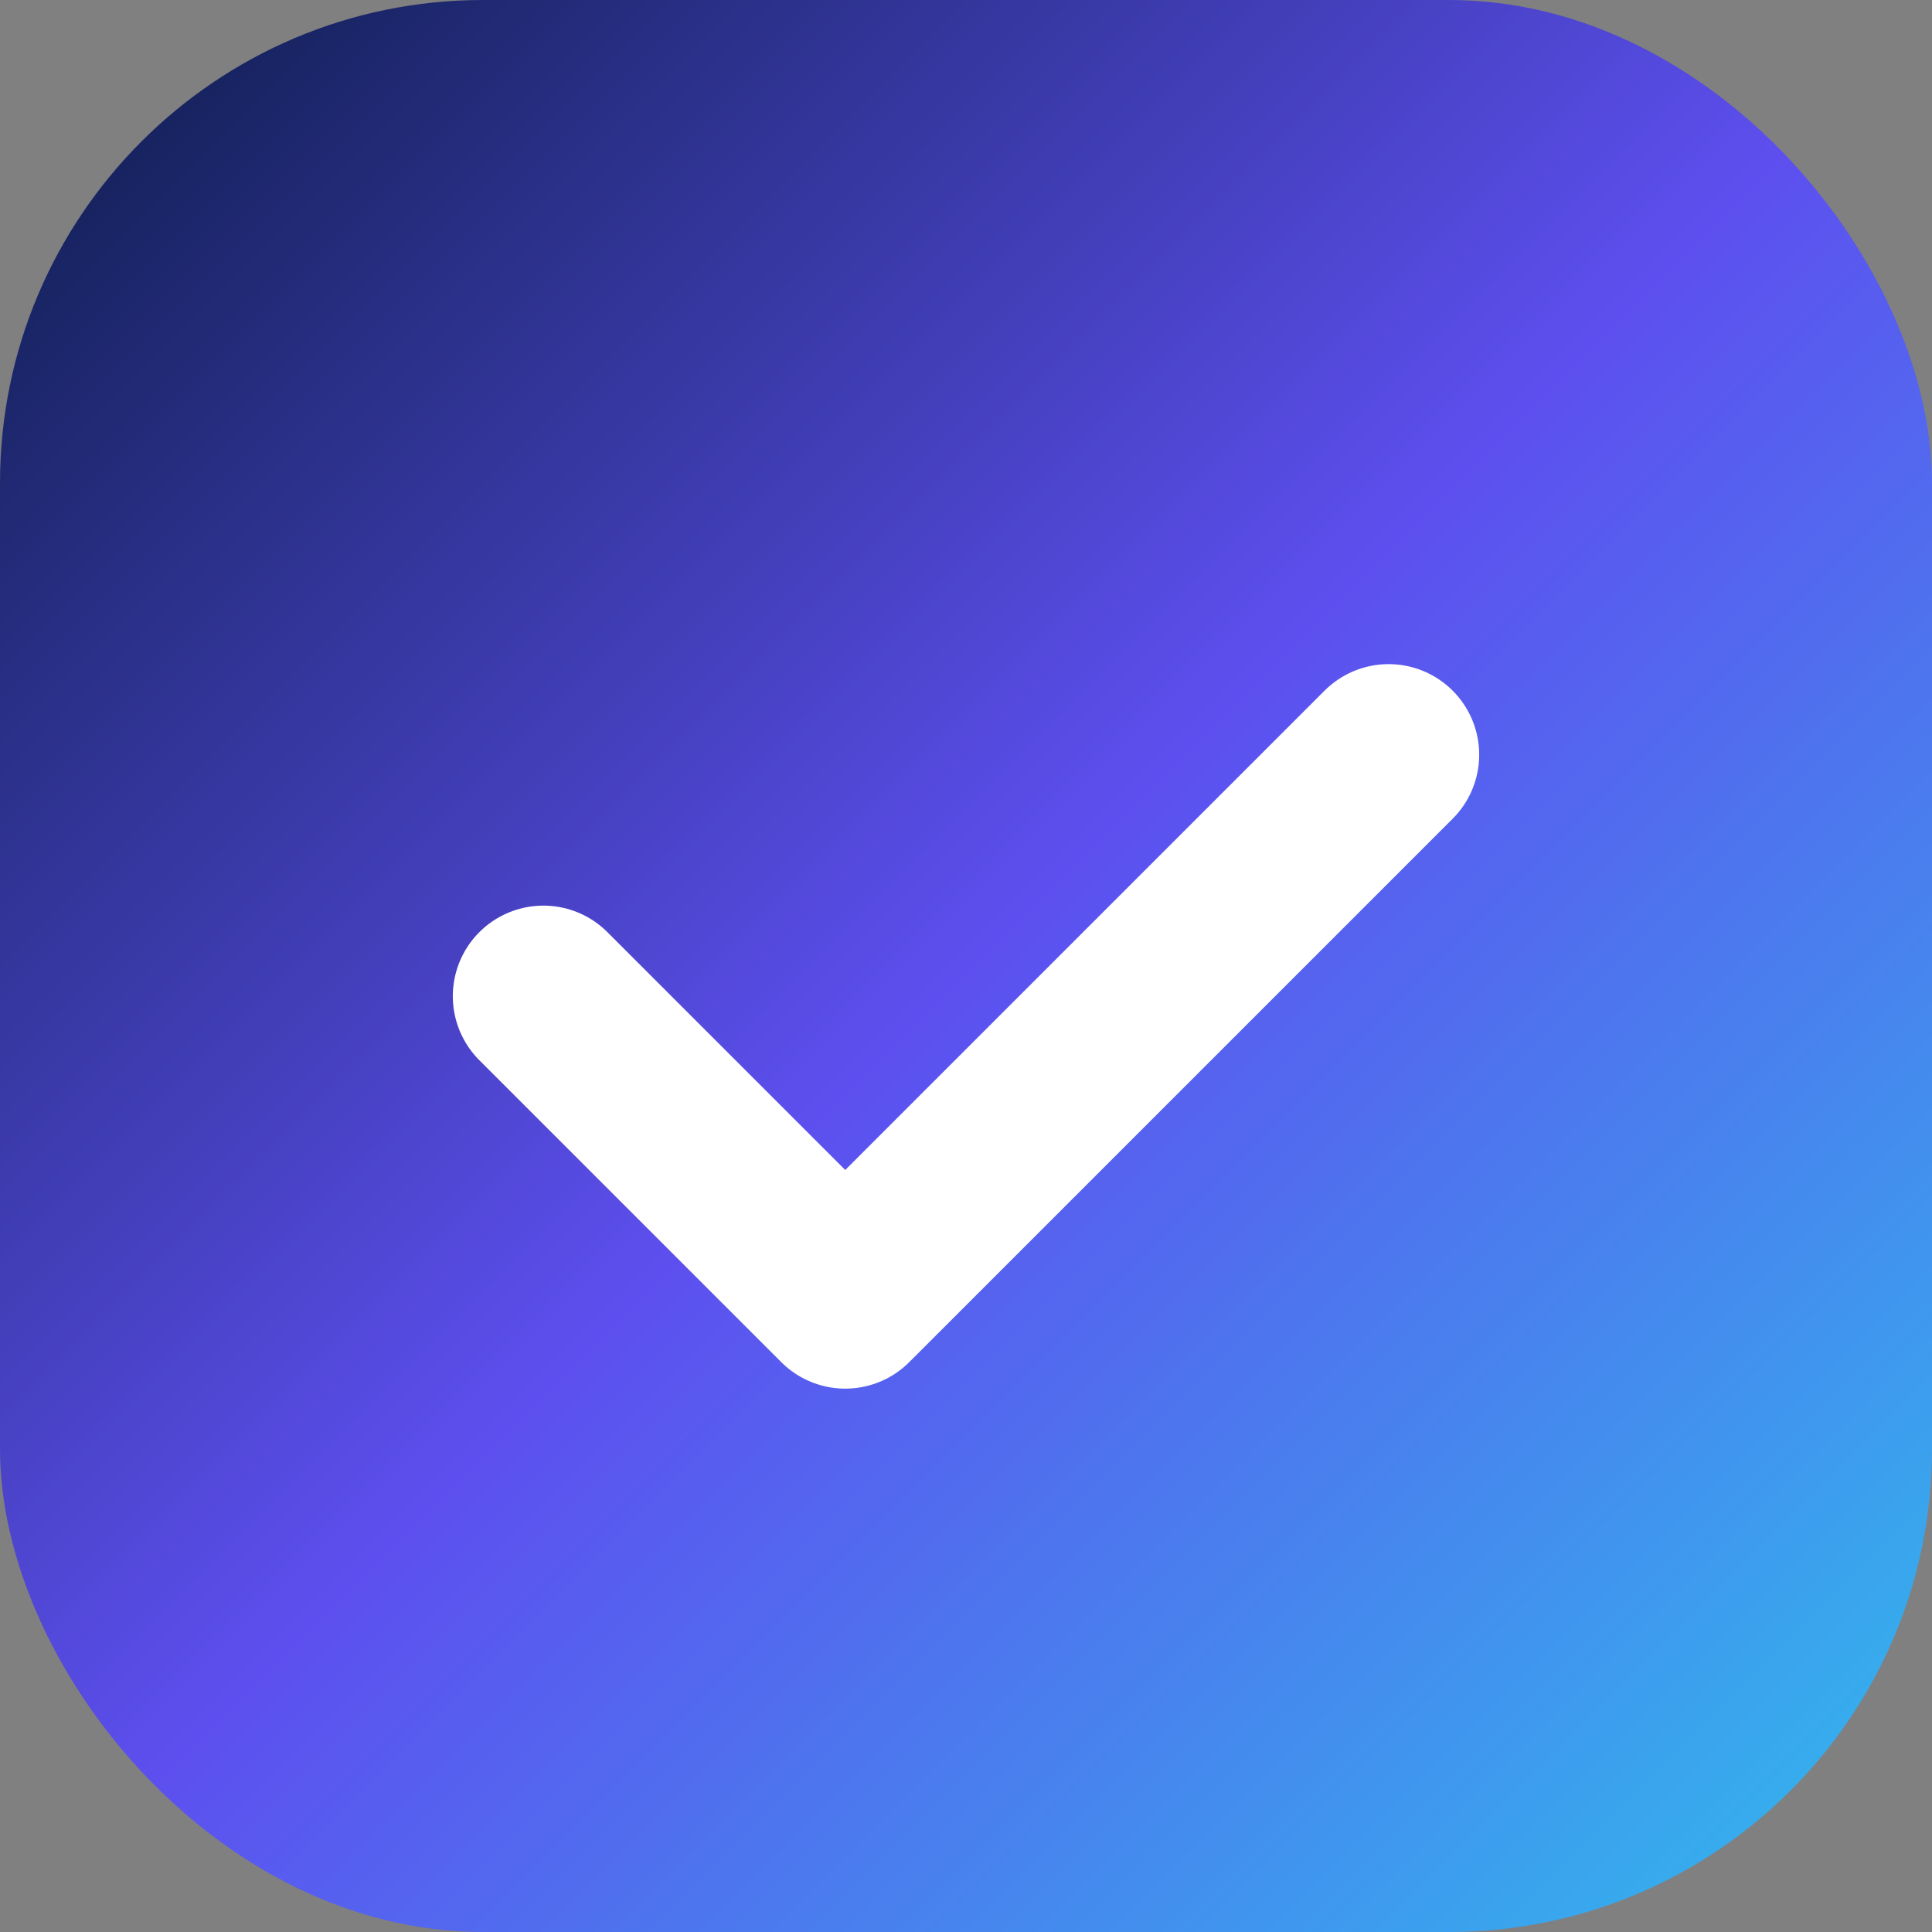
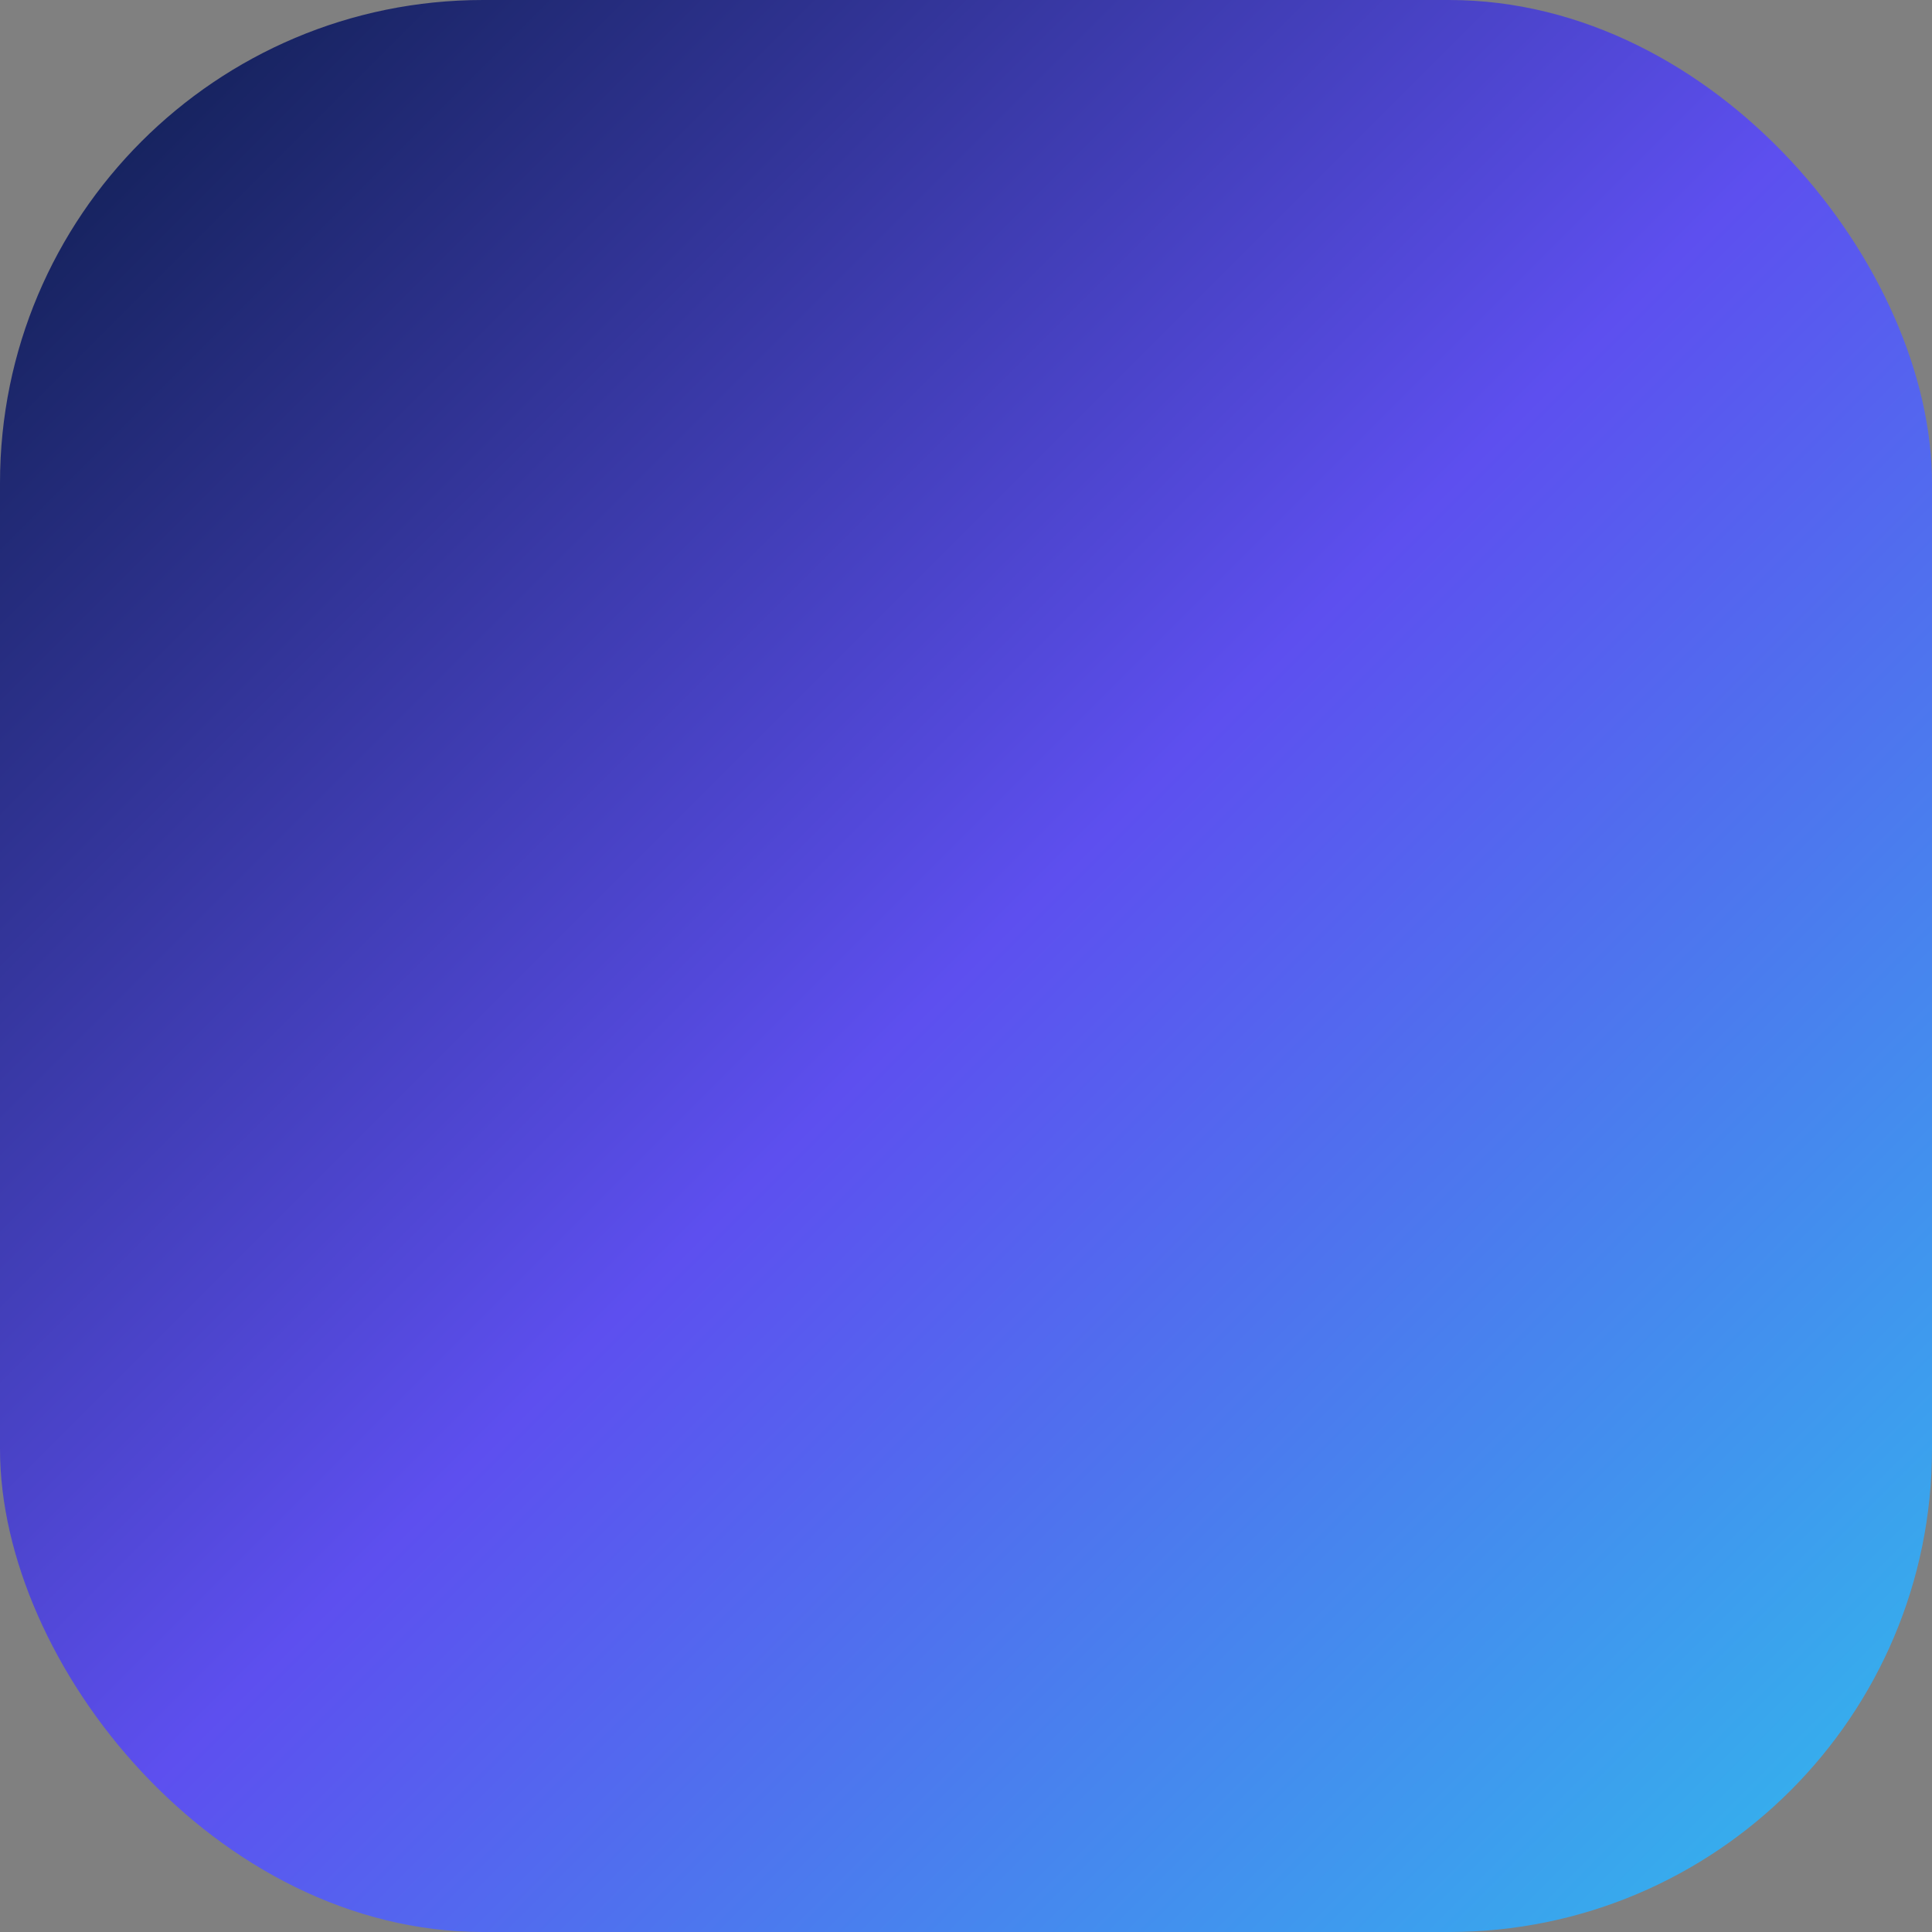
<svg xmlns="http://www.w3.org/2000/svg" width="32" height="32" viewBox="0 0 32 32" fill="none">
  <rect x="0" y="0" width="32" height="32" fill="#808080" stroke="none" />
  <rect width="32" height="32" rx="8" fill="url(#paint0_linear)" />
-   <path d="M9 16.5L14 21.5L23 12.5" stroke="white" stroke-width="3" stroke-linecap="round" stroke-linejoin="round" />
  <defs>
    <linearGradient id="paint0_linear" x1="0" y1="0" x2="32" y2="32" gradientUnits="userSpaceOnUse">
      <stop stop-color="#0B1C48" />
      <stop offset="0.5" stop-color="#5D4FEF" />
      <stop offset="1" stop-color="#30BCED" />
    </linearGradient>
  </defs>
</svg>